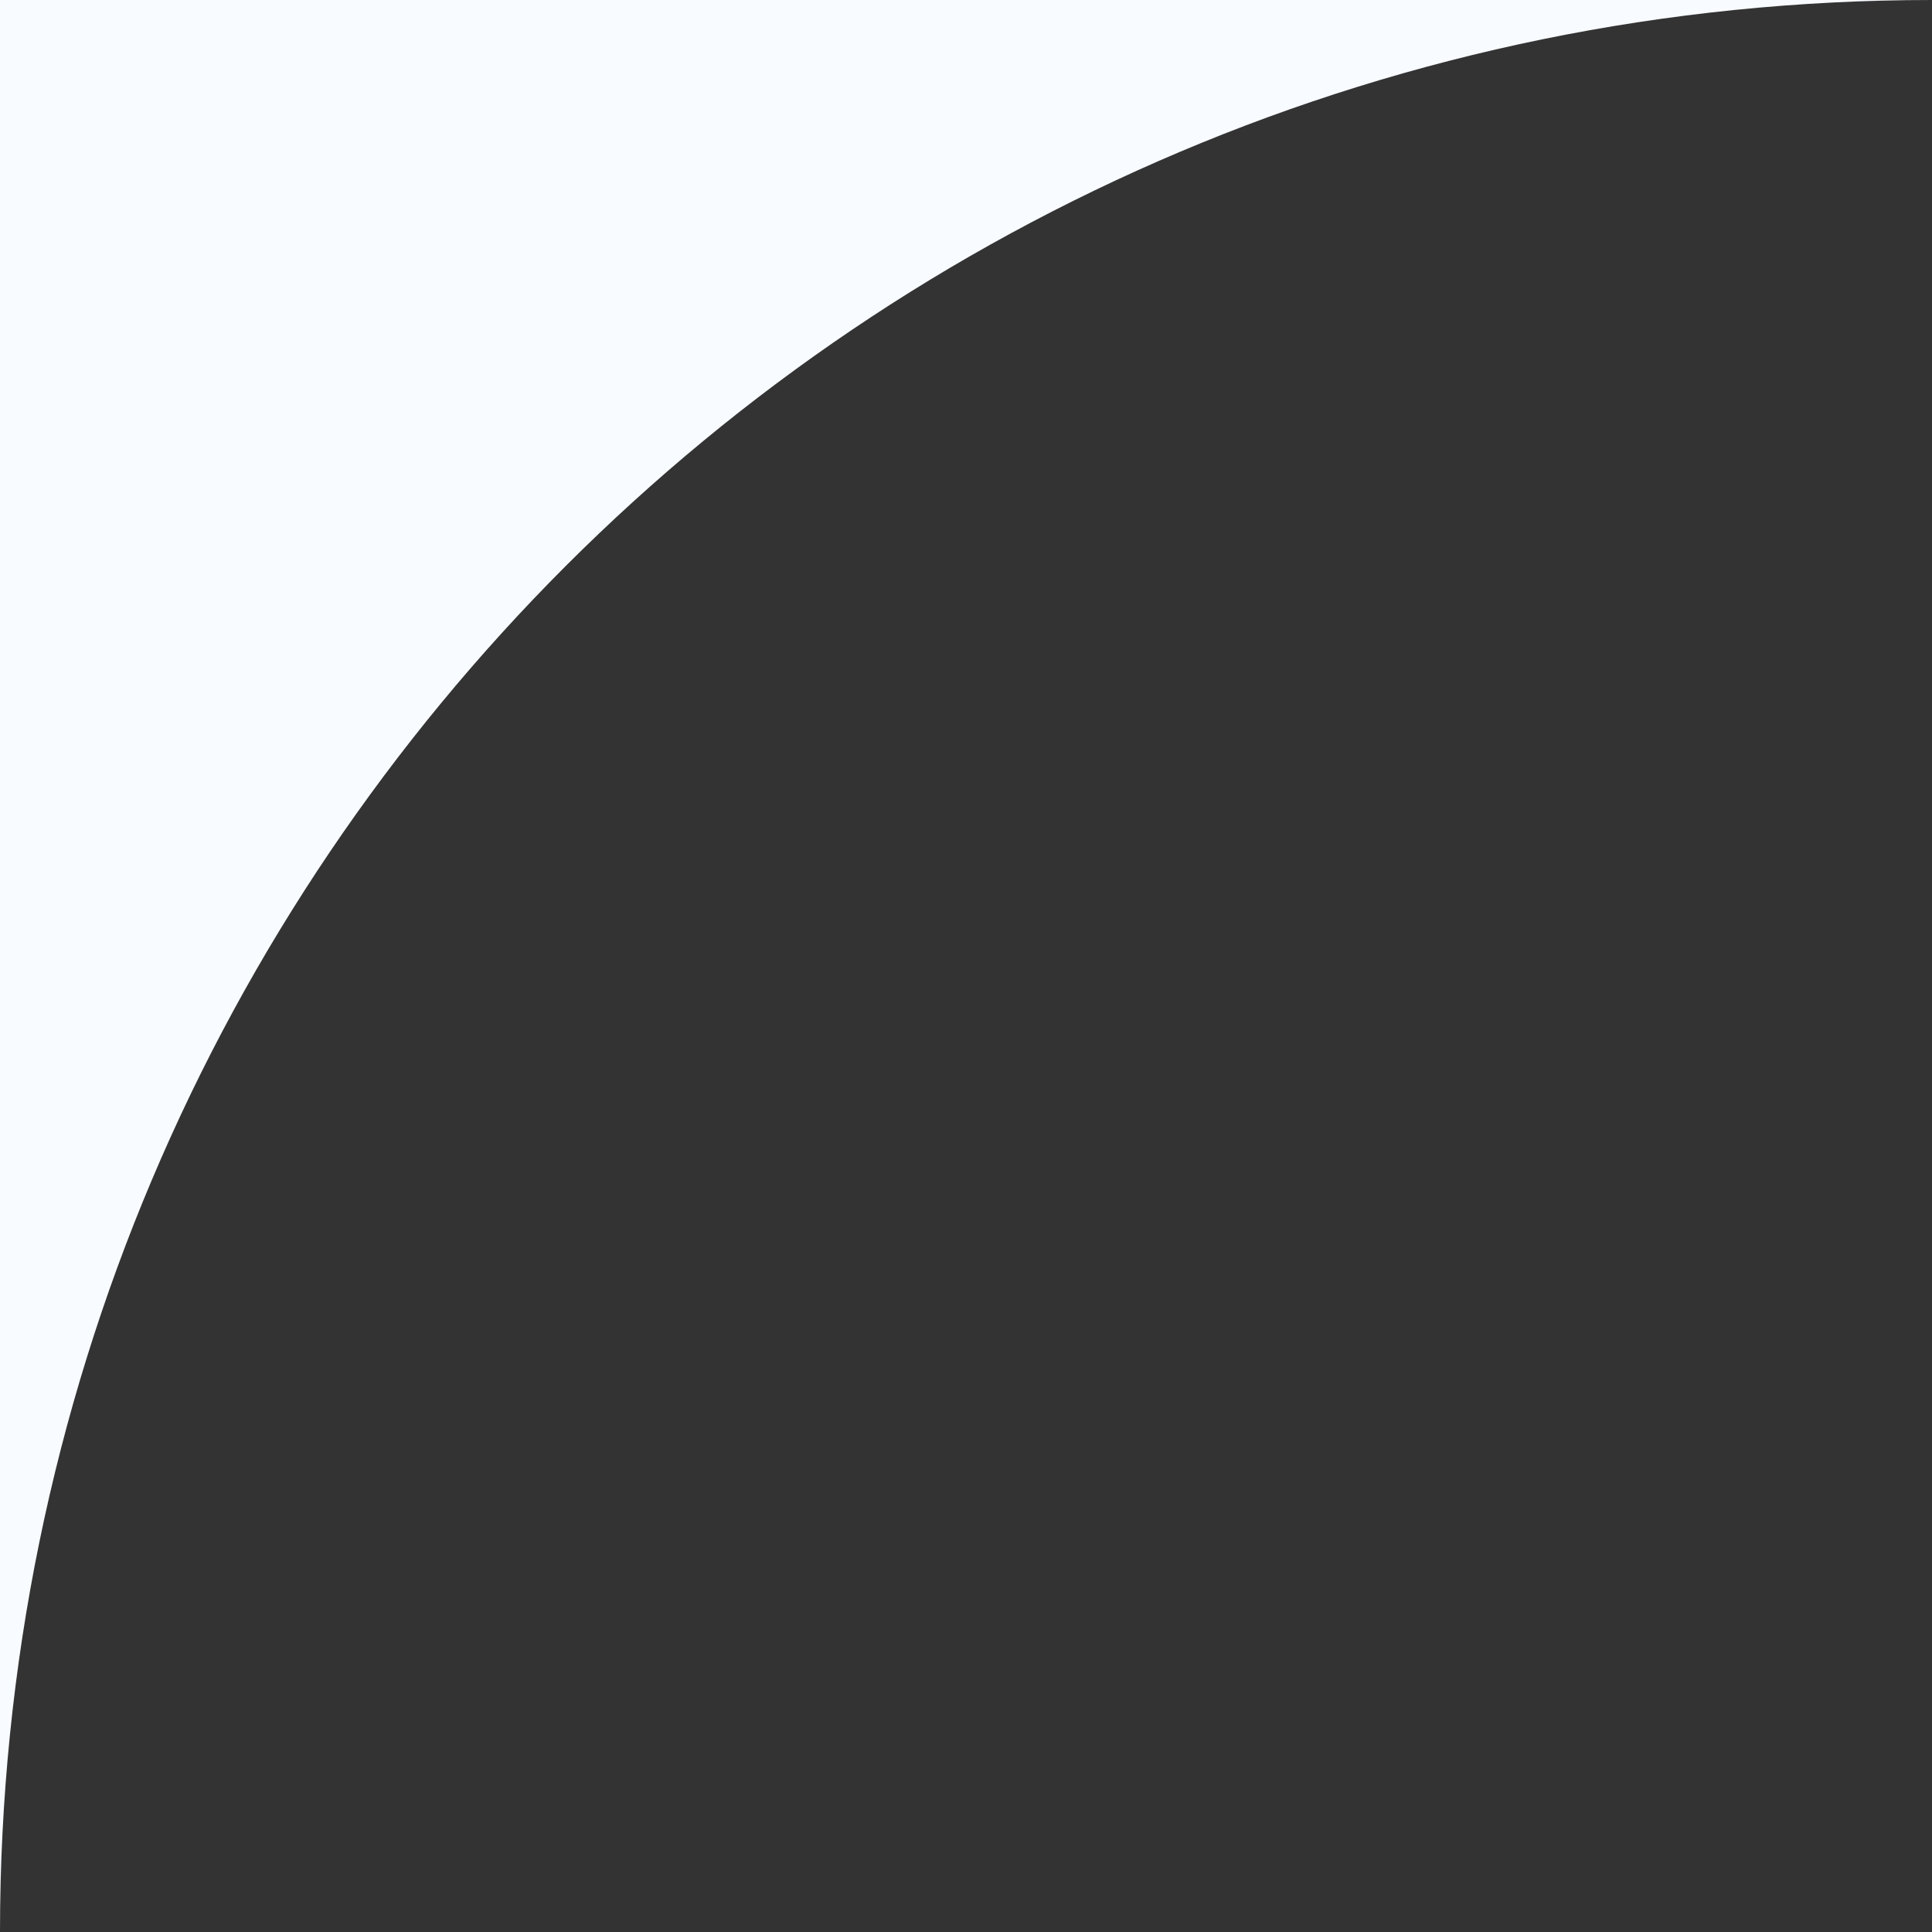
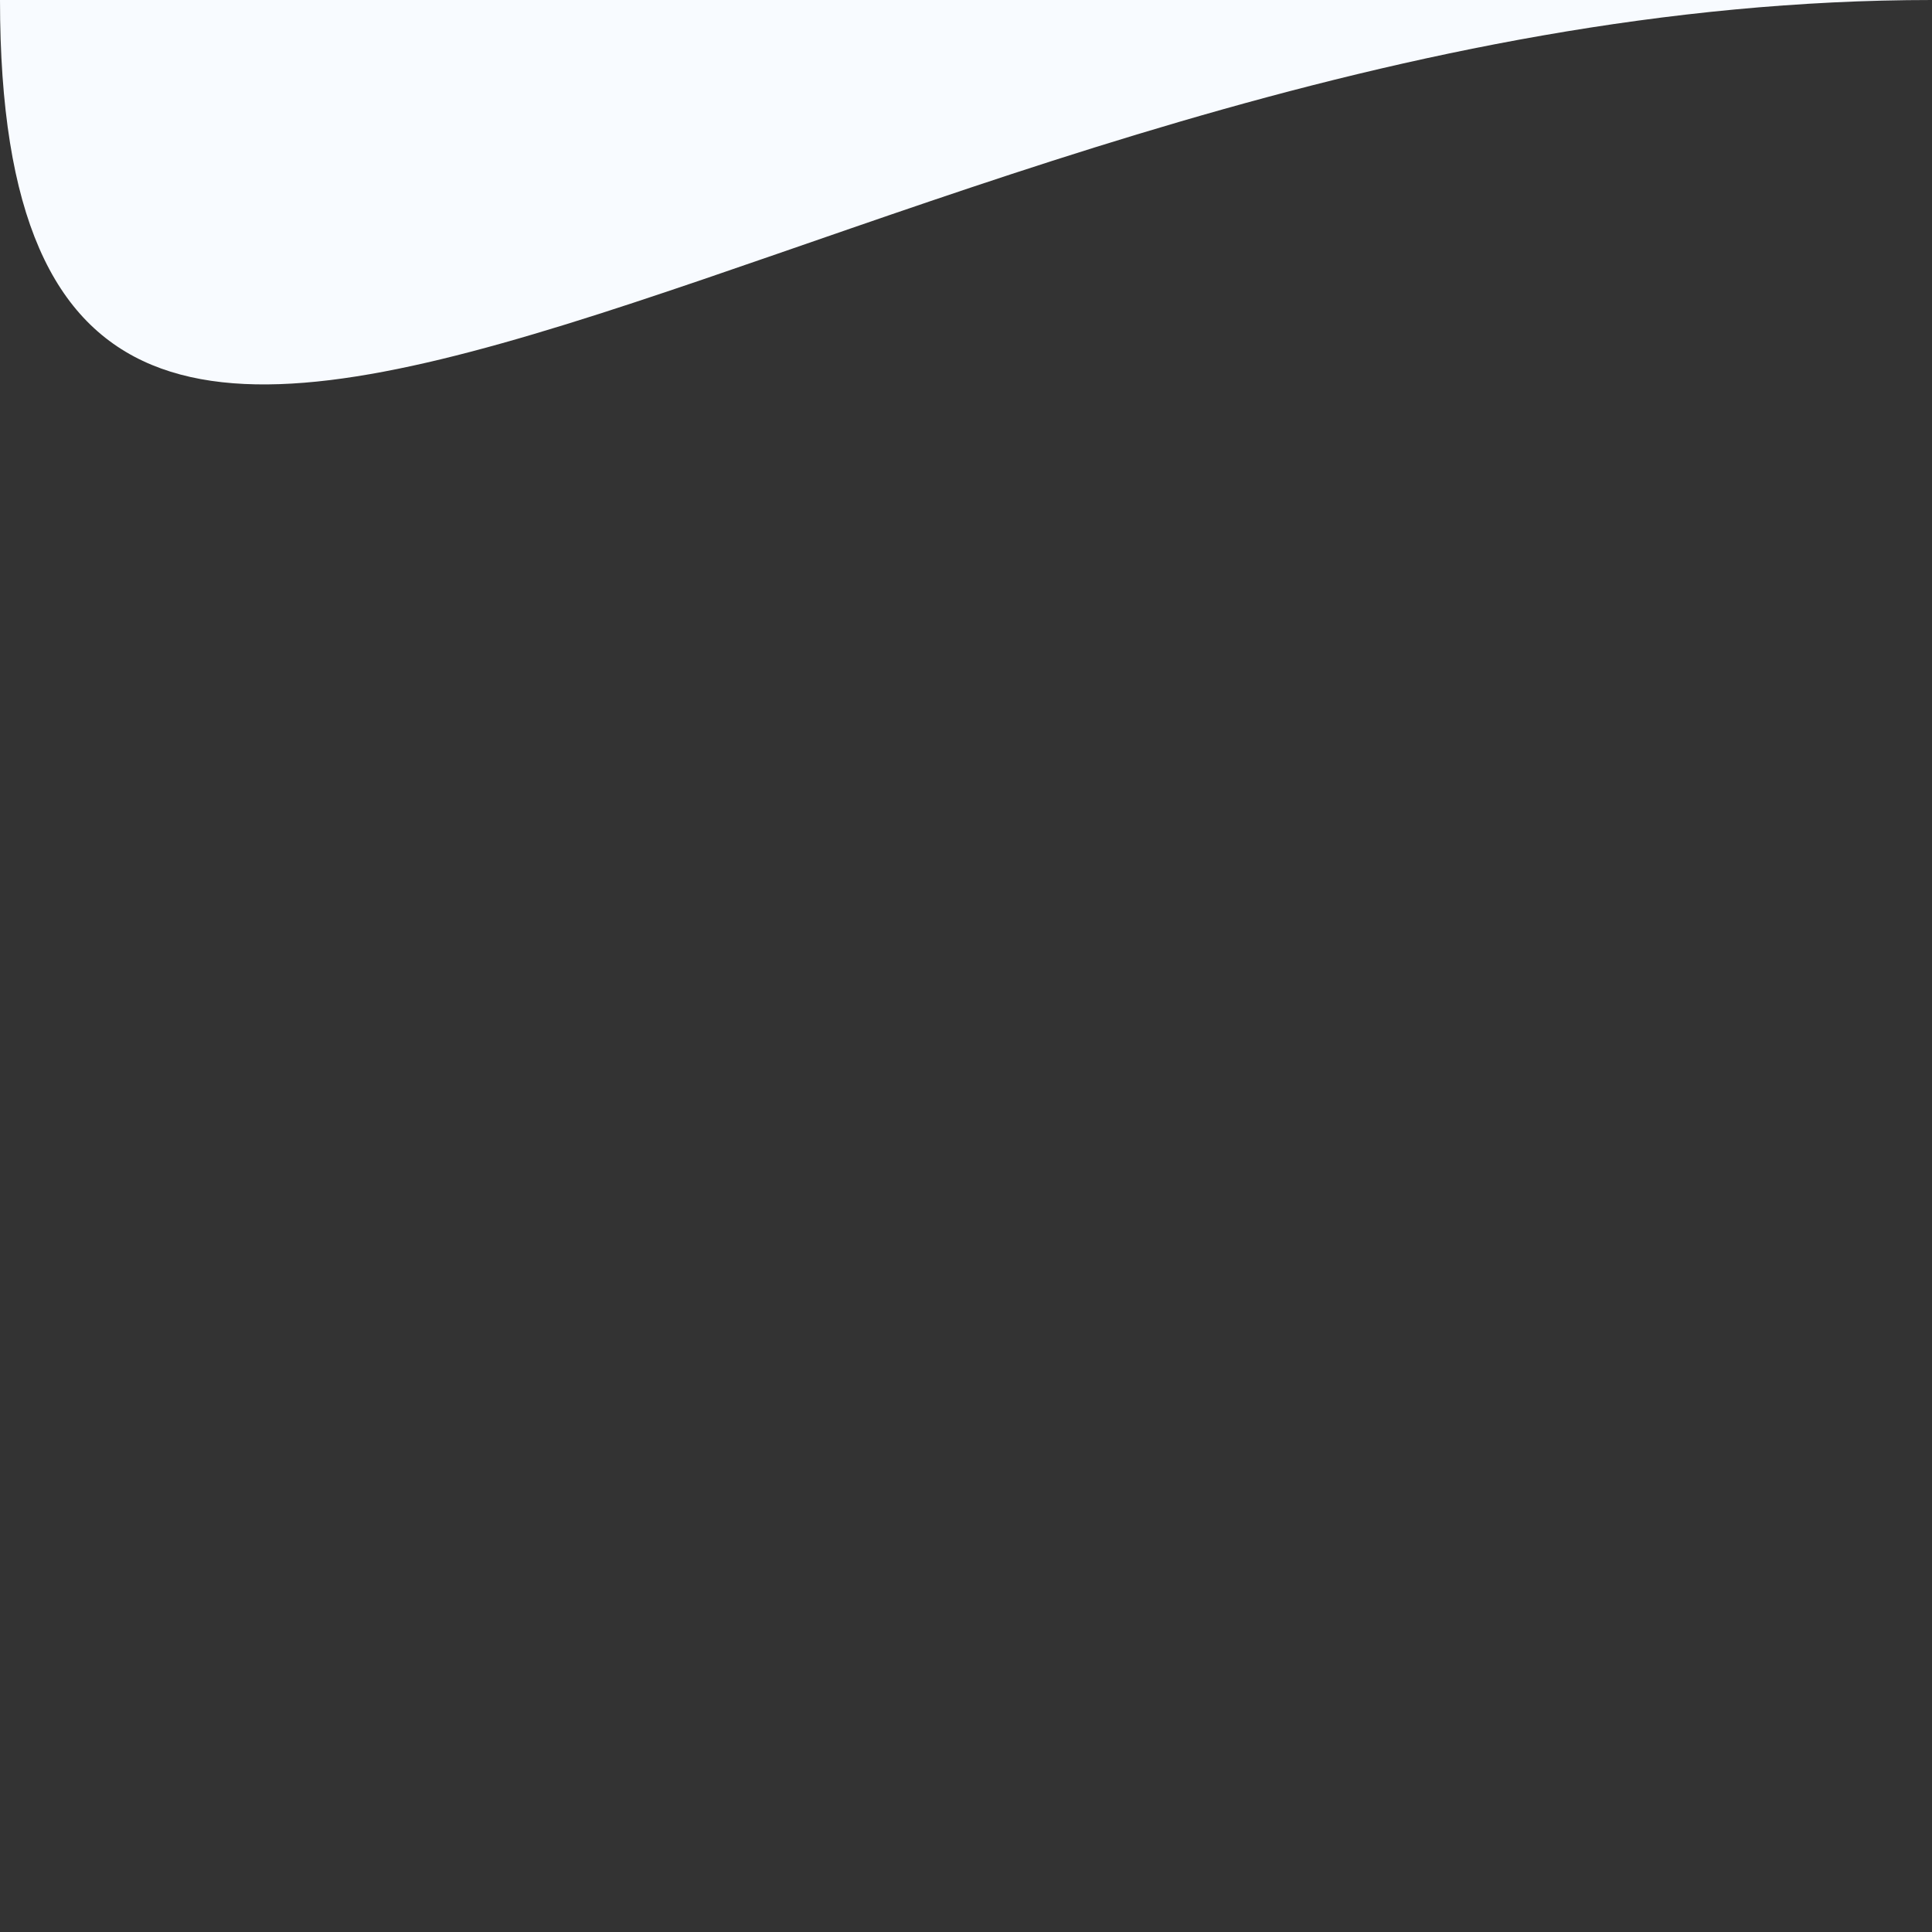
<svg xmlns="http://www.w3.org/2000/svg" width="109" height="109" viewBox="0 0 109 109" fill="none">
  <rect x="0" y="0" width="109" height="109" fill="#333333" stroke="none" />
-   <path d="M109 0H0V109C0 48.8 48.8 0 109 0Z" fill="#F8FBFF" />
+   <path d="M109 0H0C0 48.8 48.8 0 109 0Z" fill="#F8FBFF" />
</svg>